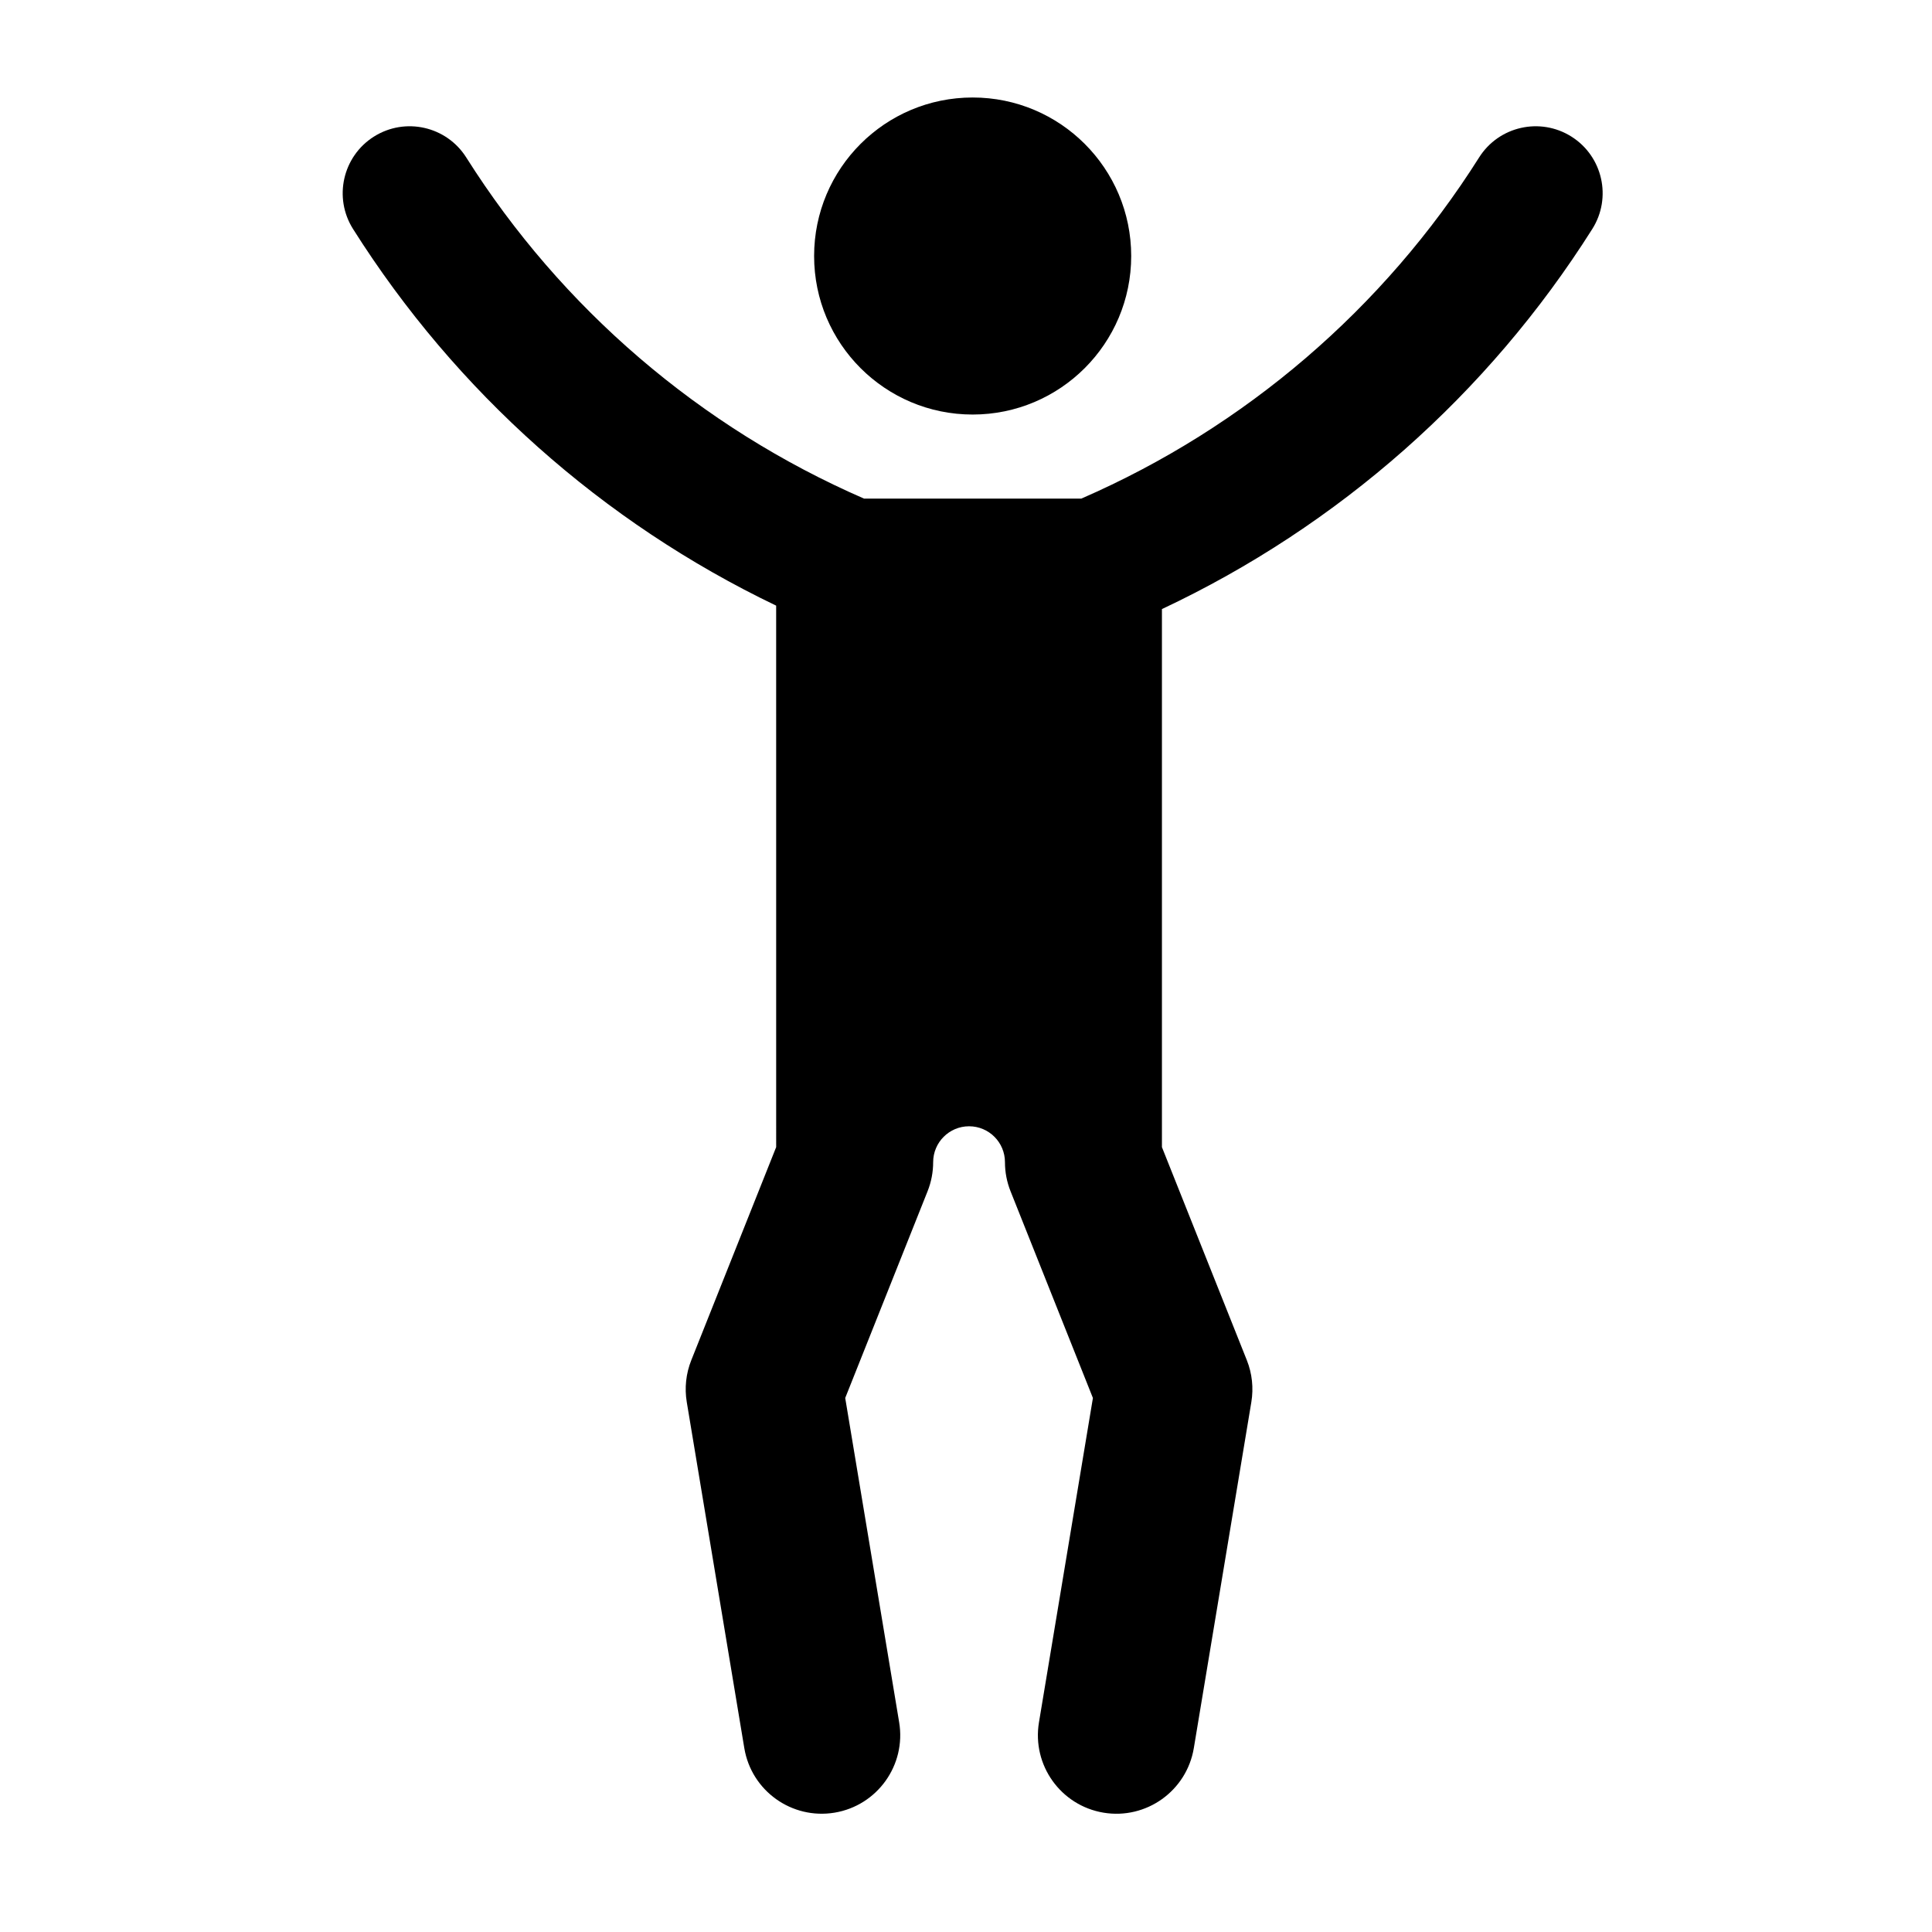
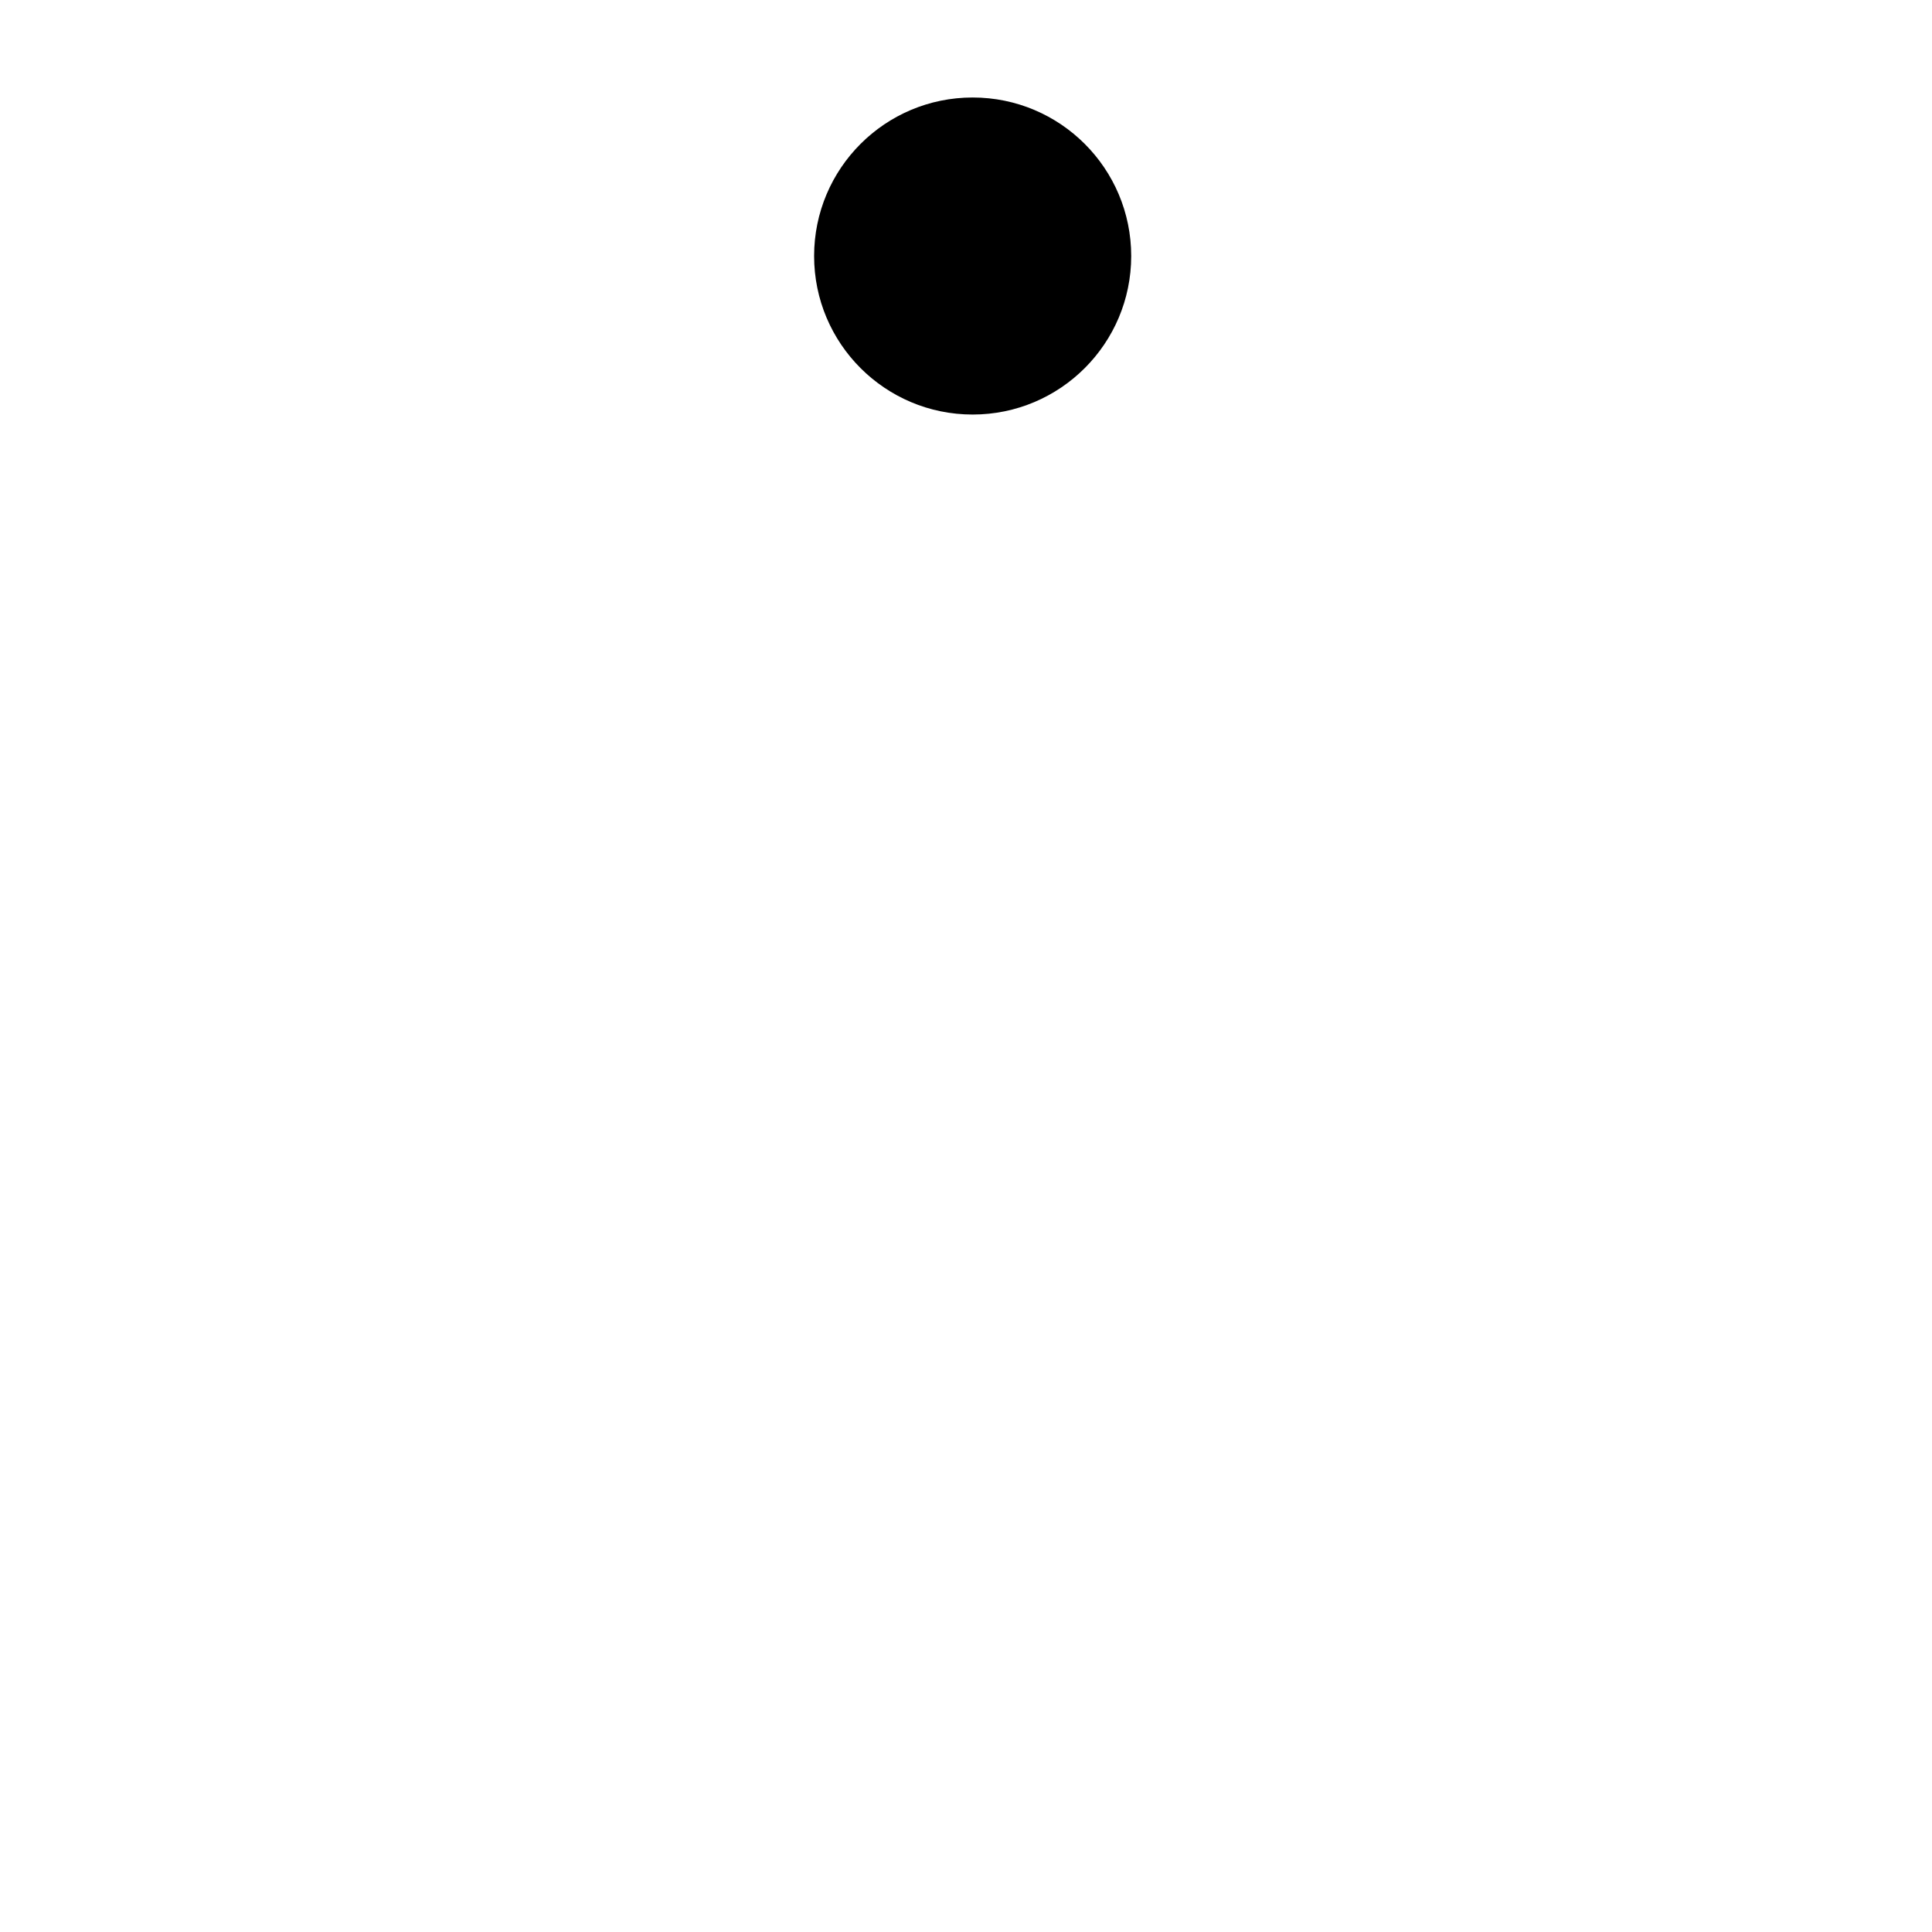
<svg xmlns="http://www.w3.org/2000/svg" fill="#000000" width="800px" height="800px" version="1.1" viewBox="144 144 512 512">
  <g>
    <path d="m443.78 211.85c0-23.207-18.812-42.012-42.02-42.012s-42.012 18.809-42.012 42.012c0 23.199 18.812 42.008 42.012 42.008s42.02-18.809 42.02-42.008z" />
-     <path d="m367.99 514.48 14.297 85.953c1.883 11.336-5.777 22.051-17.109 23.941-11.336 1.879-22.047-5.773-23.93-17.109l-15.246-91.688c-0.625-3.738-0.211-7.582 1.195-11.105l22.496-56.473-0.004-143.5c-46.02-22.066-84.883-56.668-112.13-99.816-5.231-8.281-2.754-19.246 5.527-24.48 8.289-5.231 19.246-2.754 24.477 5.531 25.277 40.023 62.004 71.516 105.41 90.398h57.59c43.402-18.883 80.133-50.375 105.41-90.398 5.231-8.289 16.191-10.758 24.477-5.531 8.289 5.234 10.758 16.199 5.523 24.48-27.629 43.762-67.207 78.707-114.05 100.73v142.59l22.504 56.473c1.402 3.523 1.809 7.367 1.188 11.105l-15.242 91.688c-1.891 11.336-12.605 18.992-23.93 17.109-11.336-1.891-18.992-12.605-17.109-23.941l14.297-85.953-21.828-54.789c-0.977-2.449-1.48-5.066-1.48-7.703 0-5.254-4.258-9.516-9.516-9.516-5.25 0-9.512 4.262-9.512 9.516 0 2.637-0.504 5.254-1.48 7.703z" />
  </g>
</svg>